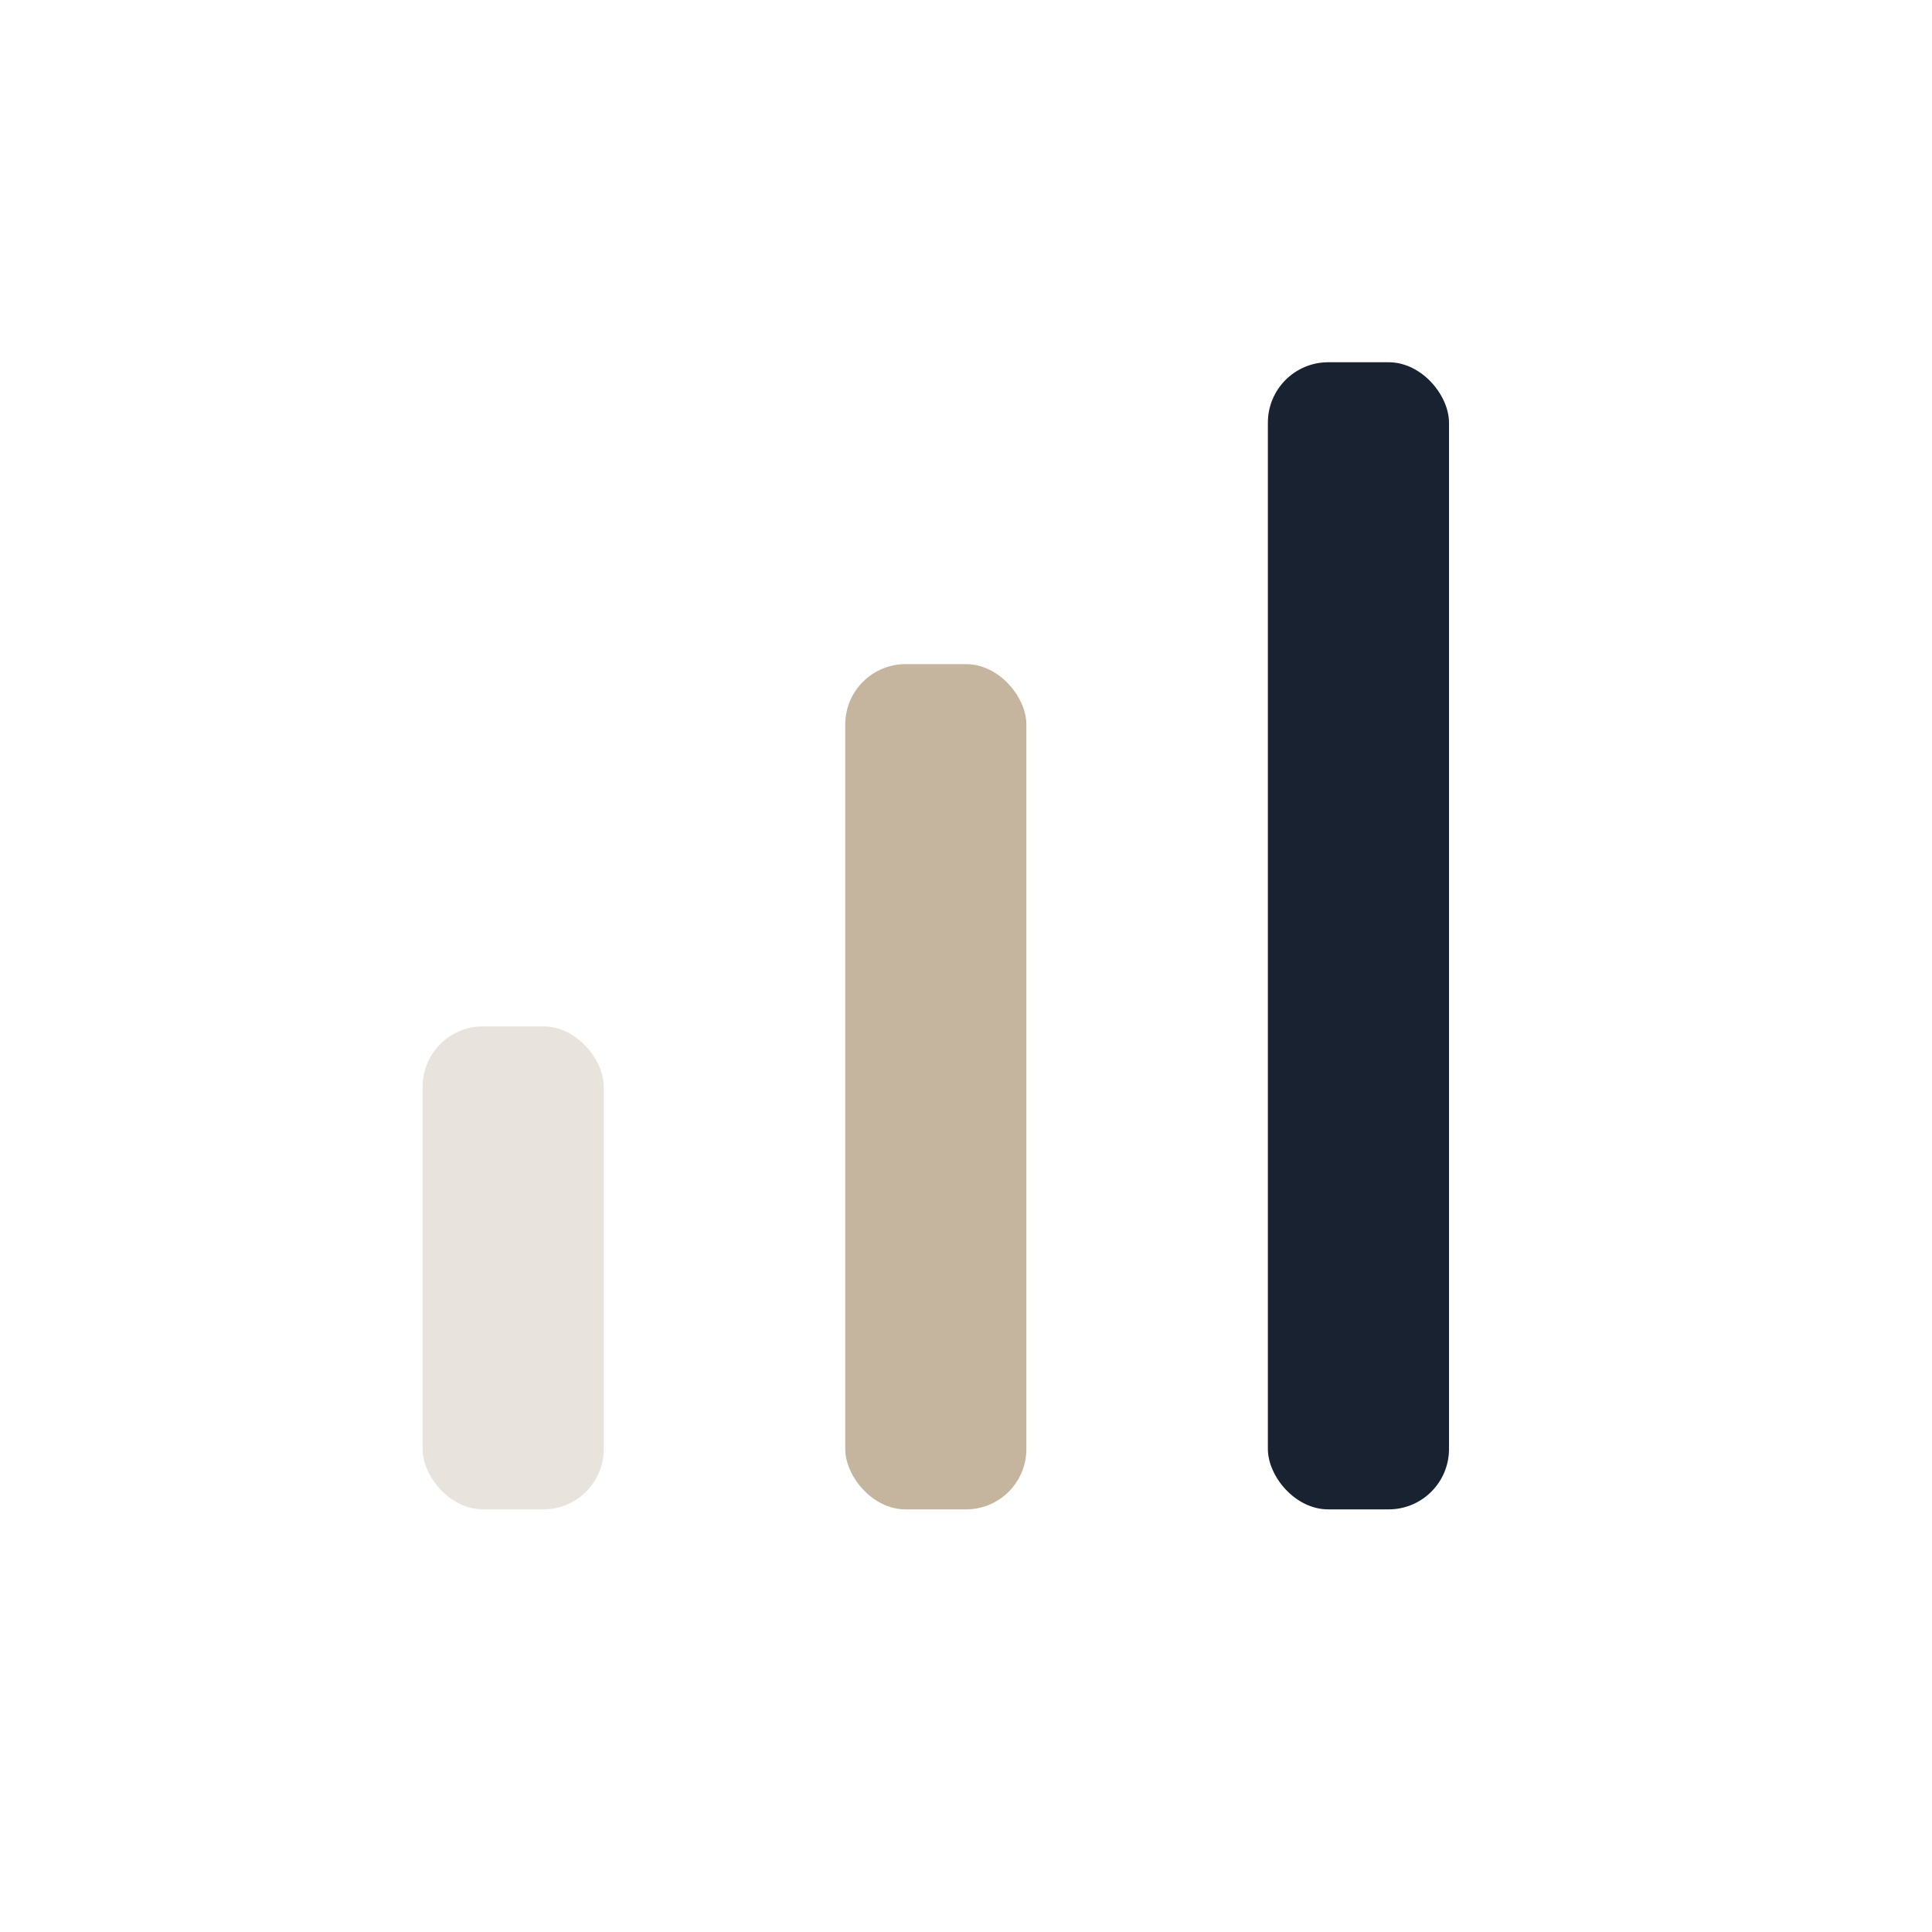
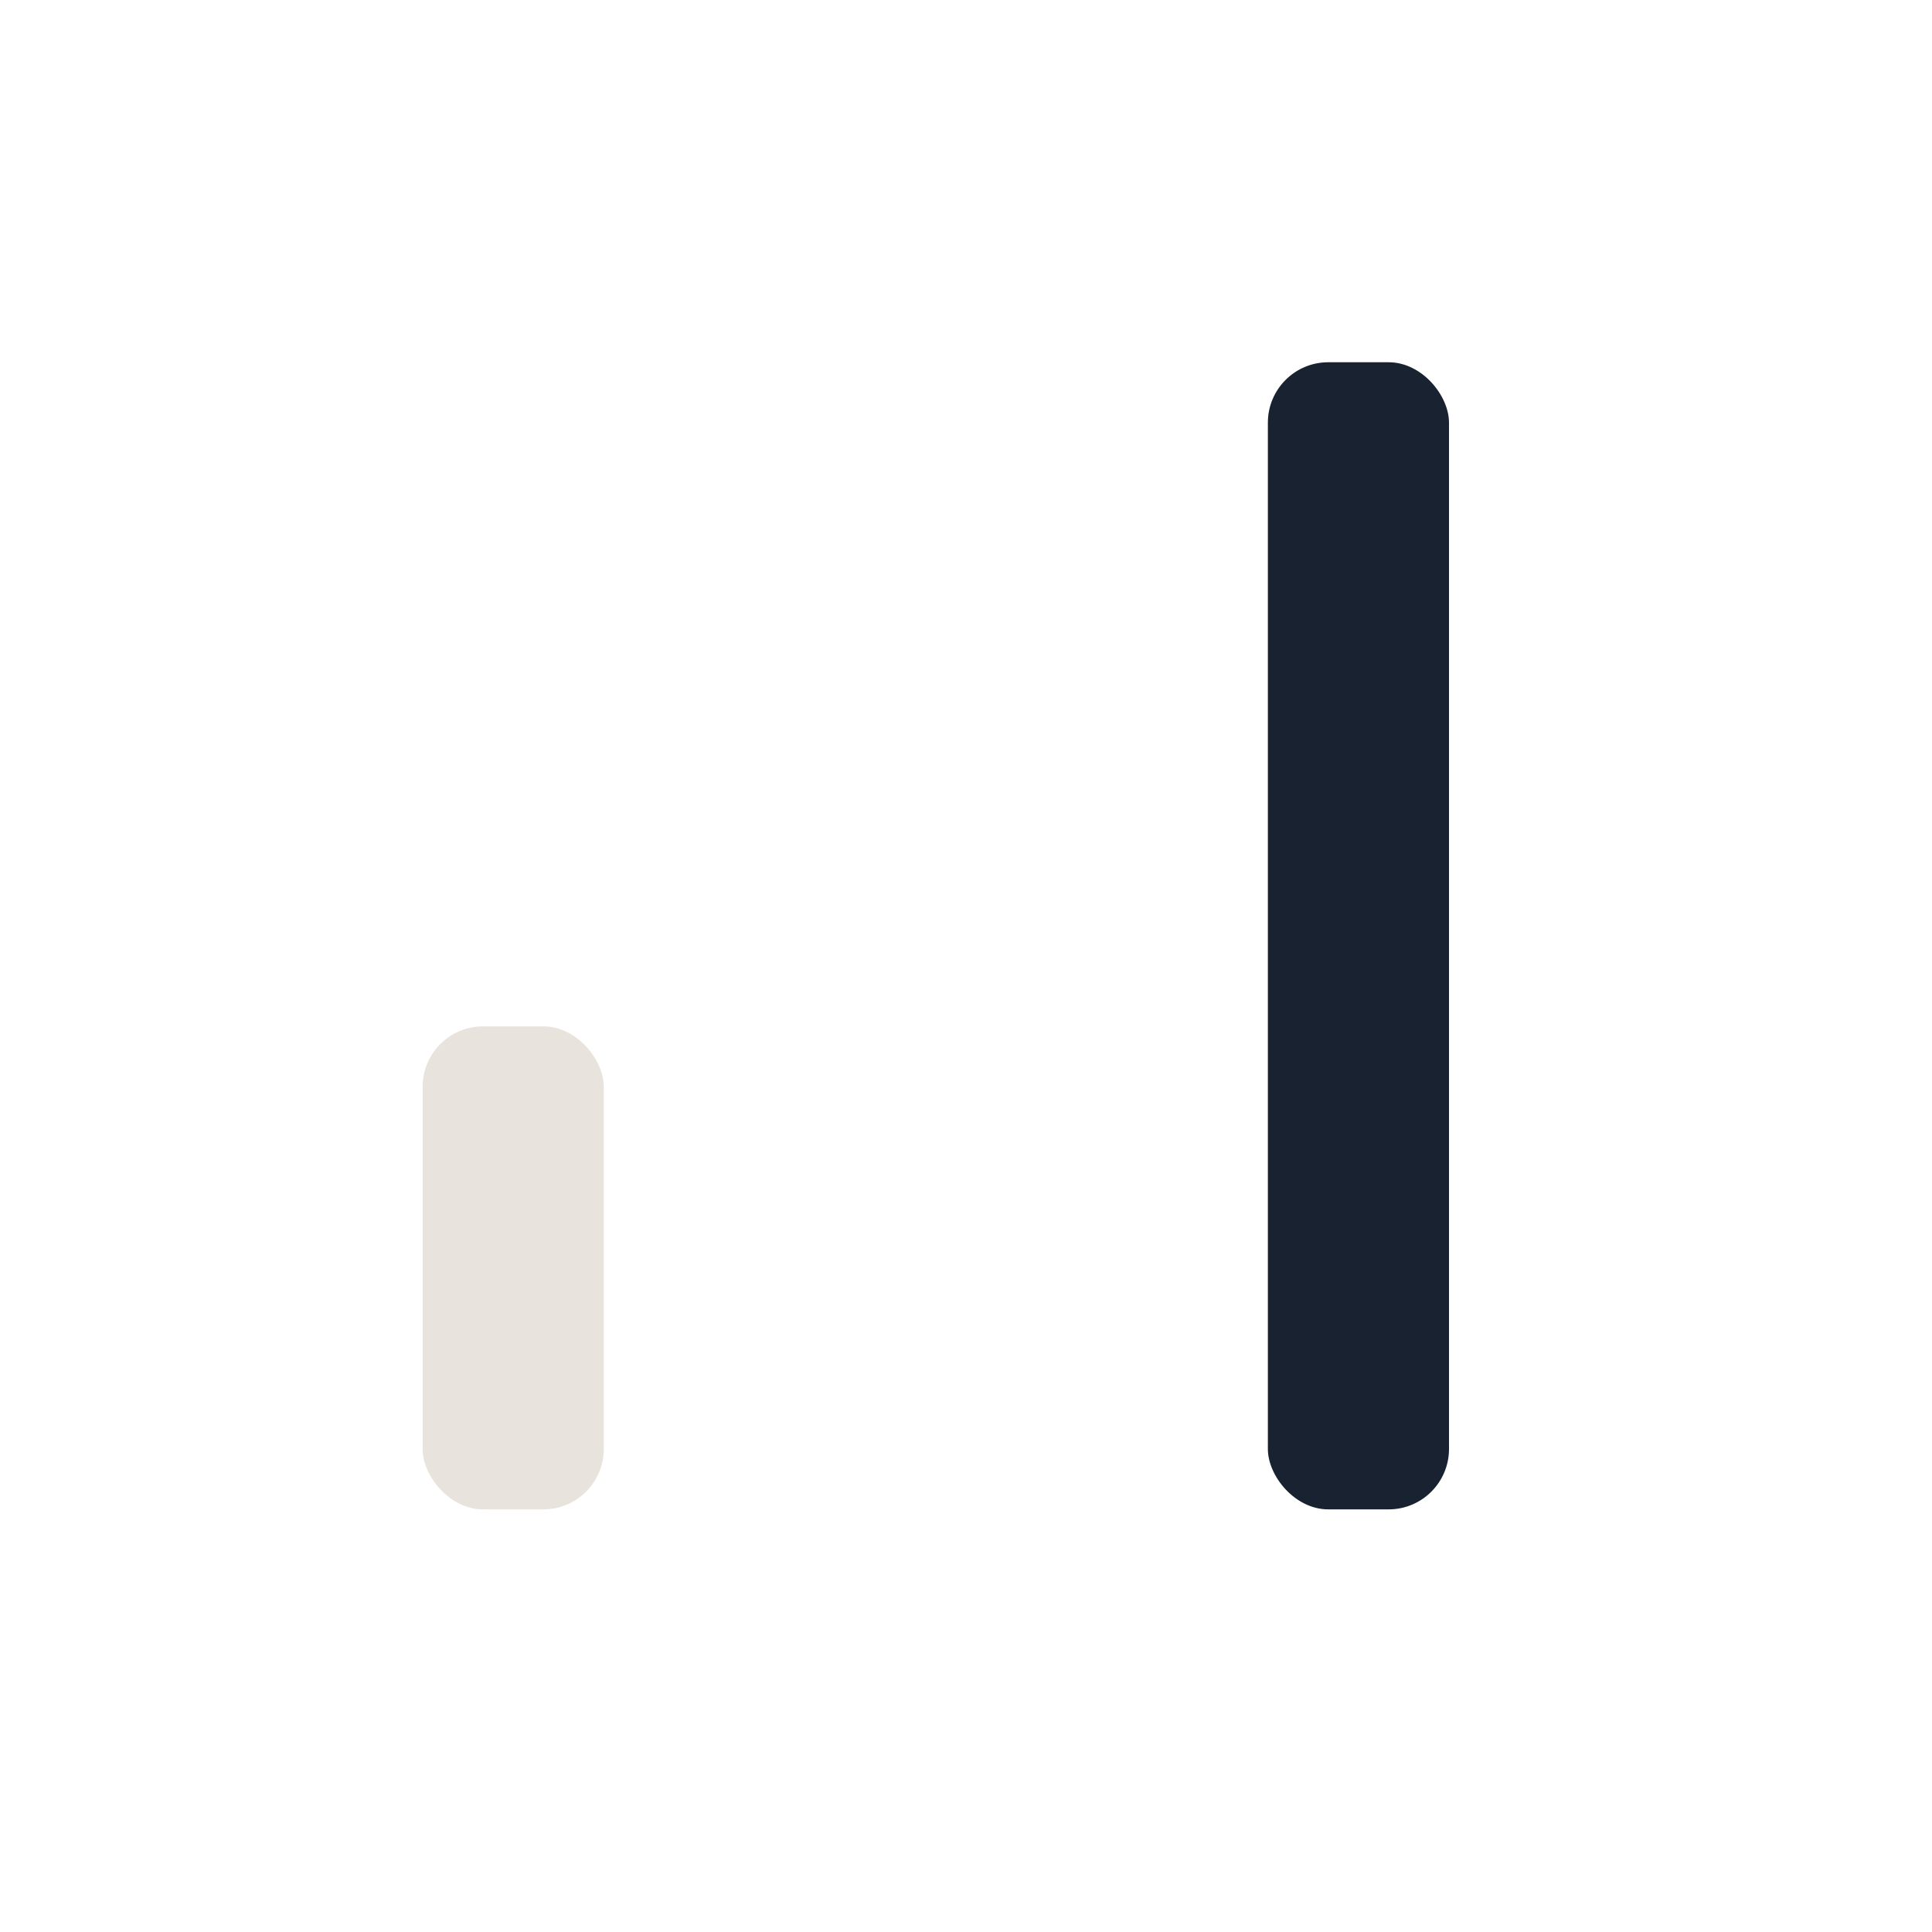
<svg xmlns="http://www.w3.org/2000/svg" width="32" height="32" viewBox="0 0 32 32">
  <rect x="7" y="17" width="3" height="8" rx="1" fill="#E8E4DD" />
-   <rect x="14" y="11" width="3" height="14" rx="1" fill="#C5B49E" />
  <rect x="21" y="6" width="3" height="19" rx="1" fill="#192231" />
</svg>